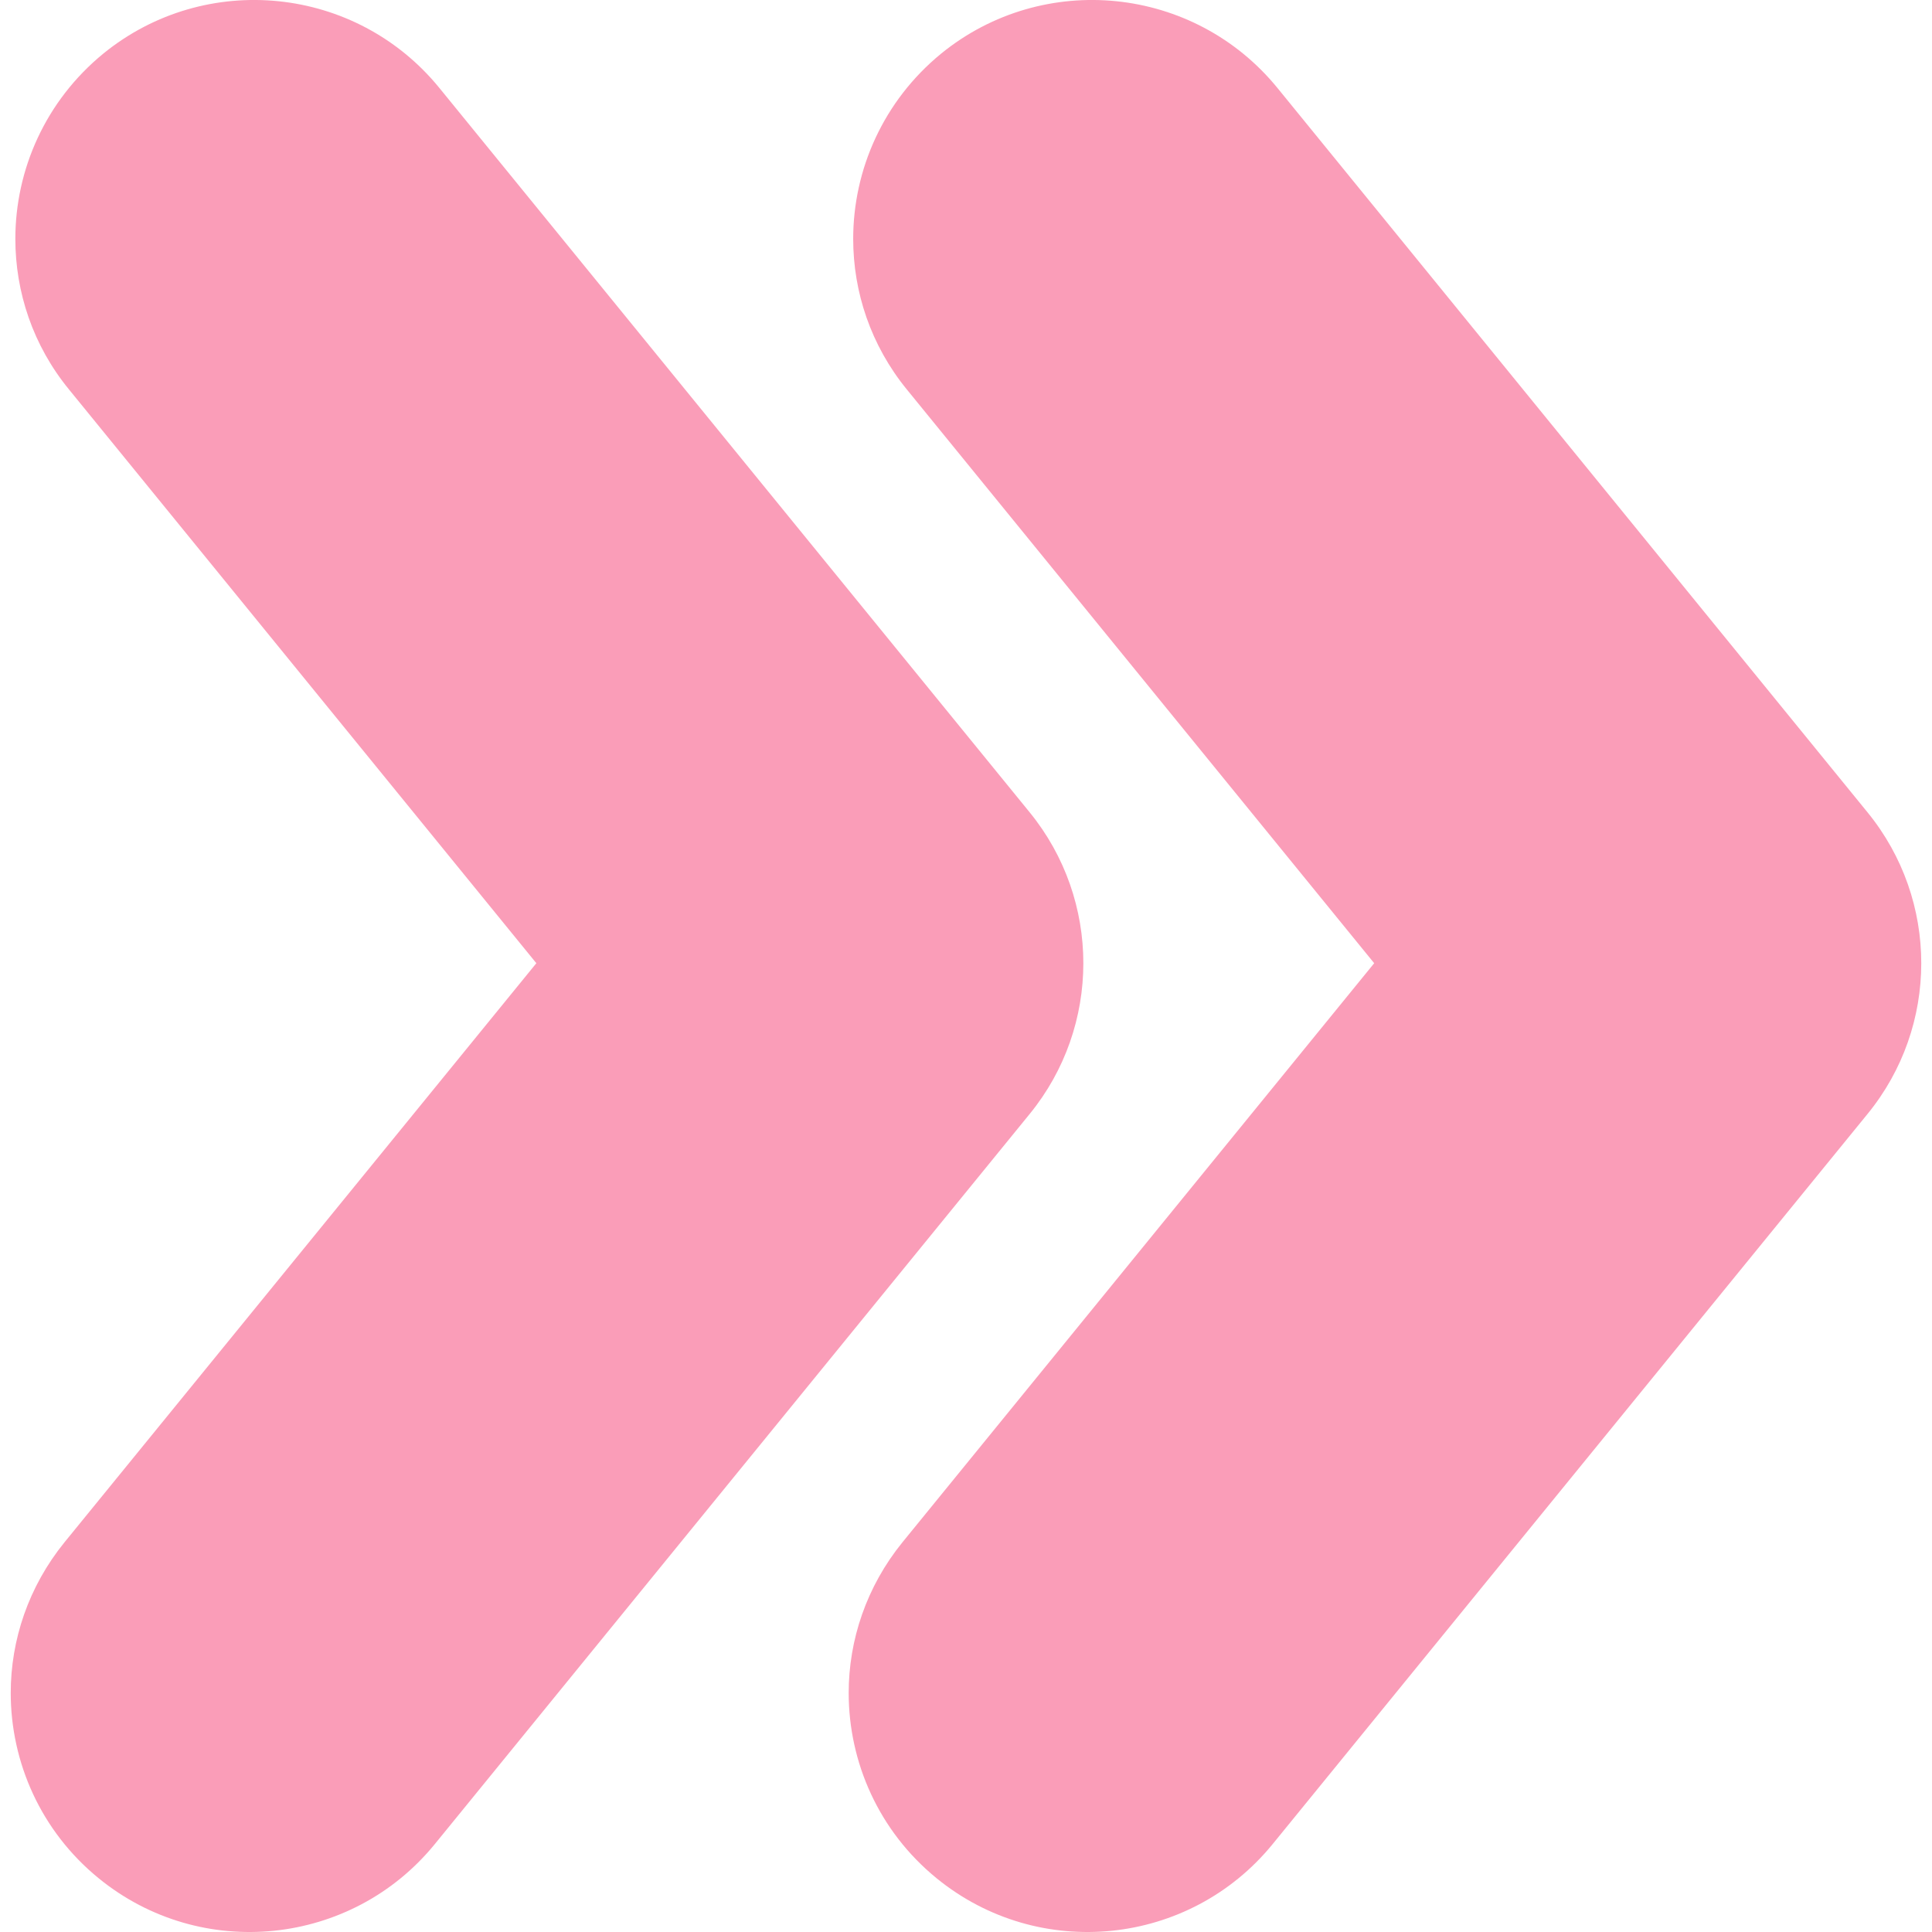
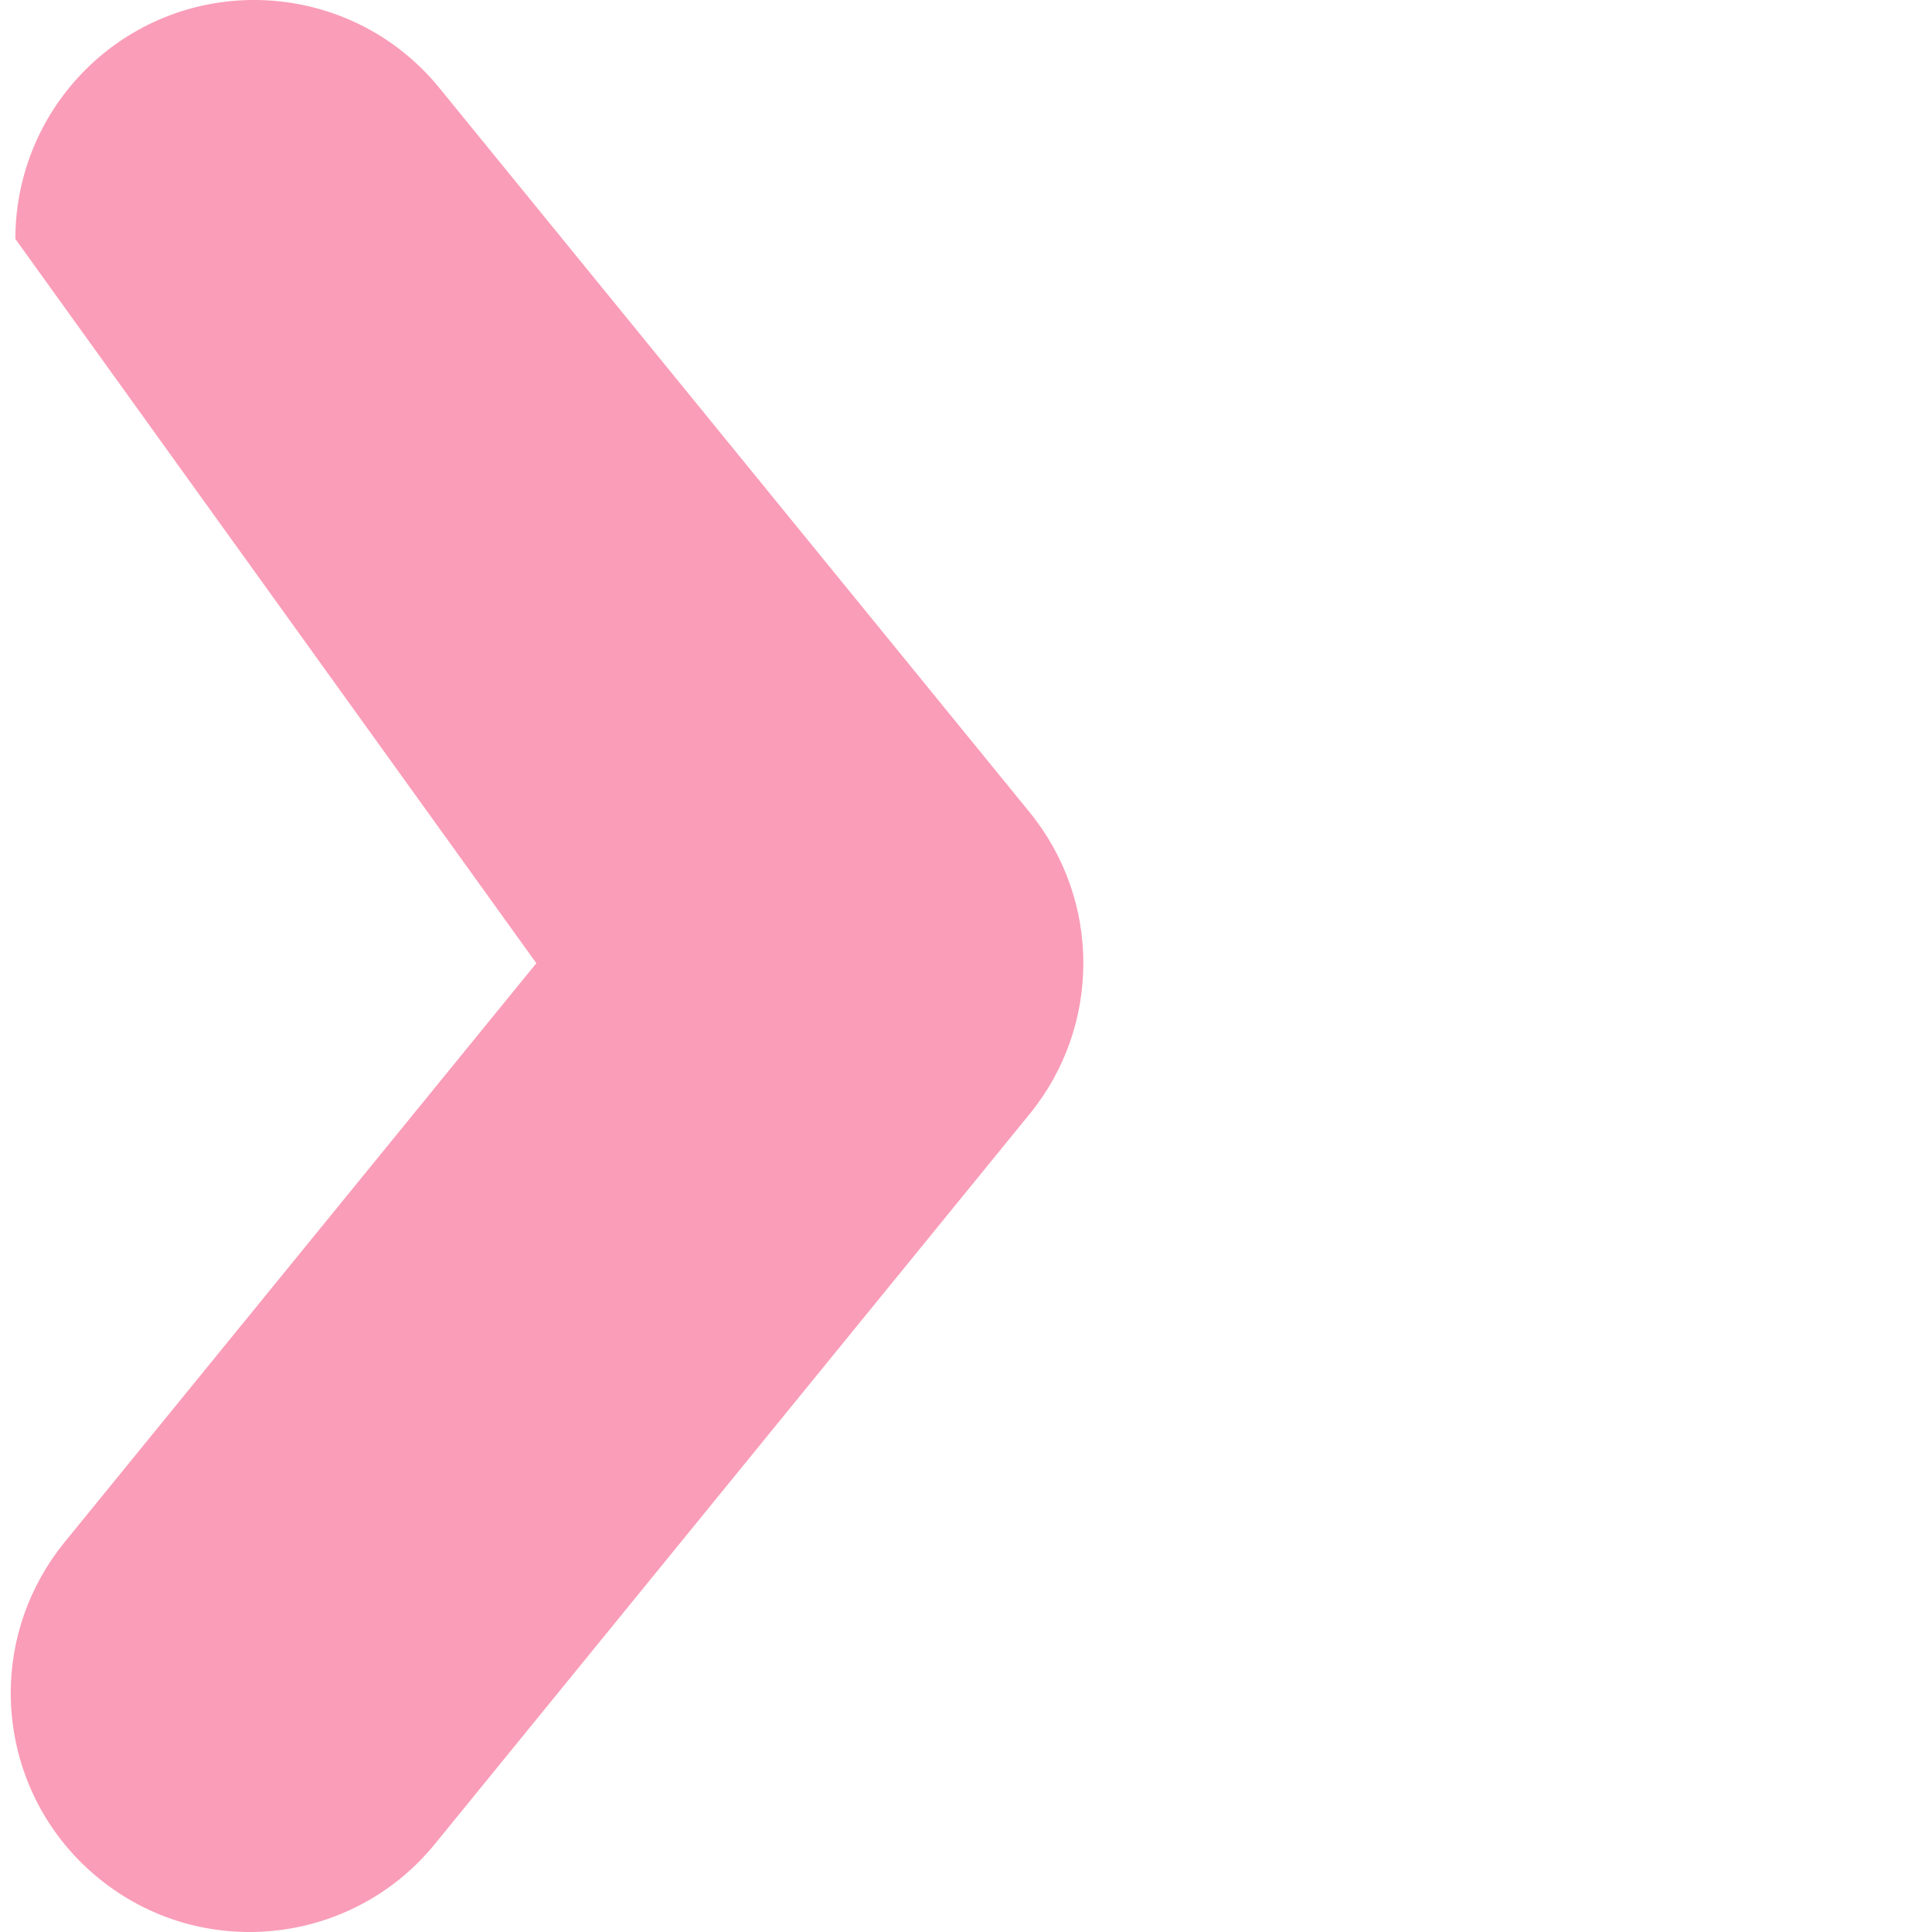
<svg xmlns="http://www.w3.org/2000/svg" width="18" height="18" viewBox="0 0 18 18" fill="none">
  <g clip-path="url(#clip0)">
-     <path d="M0.143 2.226C0.143 2.72 0.306 3.218 0.644 3.63L4.997 8.974L0.601 14.369C0.265 14.783 0.1 15.28 0.1 15.773C0.1 16.418 0.38 17.06 0.92 17.5C1.873 18.277 3.276 18.132 4.051 17.181L9.593 10.379C10.26 9.562 10.26 8.386 9.593 7.568L4.094 0.82C3.318 -0.133 1.916 -0.276 0.963 0.499C0.423 0.941 0.143 1.581 0.143 2.226Z" fill="#FA9DB8" />
-     <path d="M7.949 2.226C7.949 2.72 8.113 3.218 8.45 3.63L12.803 8.974L8.408 14.369C8.072 14.783 7.907 15.28 7.907 15.773C7.907 16.418 8.187 17.06 8.727 17.5C9.68 18.277 11.082 18.132 11.857 17.181L17.399 10.379C18.067 9.562 18.067 8.386 17.399 7.568L11.902 0.82C11.125 -0.133 9.722 -0.276 8.769 0.499C8.229 0.941 7.949 1.581 7.949 2.226Z" fill="#FA9DB8" />
+     <path d="M0.143 2.226L4.997 8.974L0.601 14.369C0.265 14.783 0.1 15.28 0.1 15.773C0.1 16.418 0.38 17.06 0.92 17.5C1.873 18.277 3.276 18.132 4.051 17.181L9.593 10.379C10.26 9.562 10.26 8.386 9.593 7.568L4.094 0.82C3.318 -0.133 1.916 -0.276 0.963 0.499C0.423 0.941 0.143 1.581 0.143 2.226Z" fill="#FA9DB8" />
  </g>
  <defs>
    <clipPath id="clip0">
      <rect width="18" height="18" fill="white" transform="translate(18) rotate(90)" />
    </clipPath>
  </defs>
</svg>